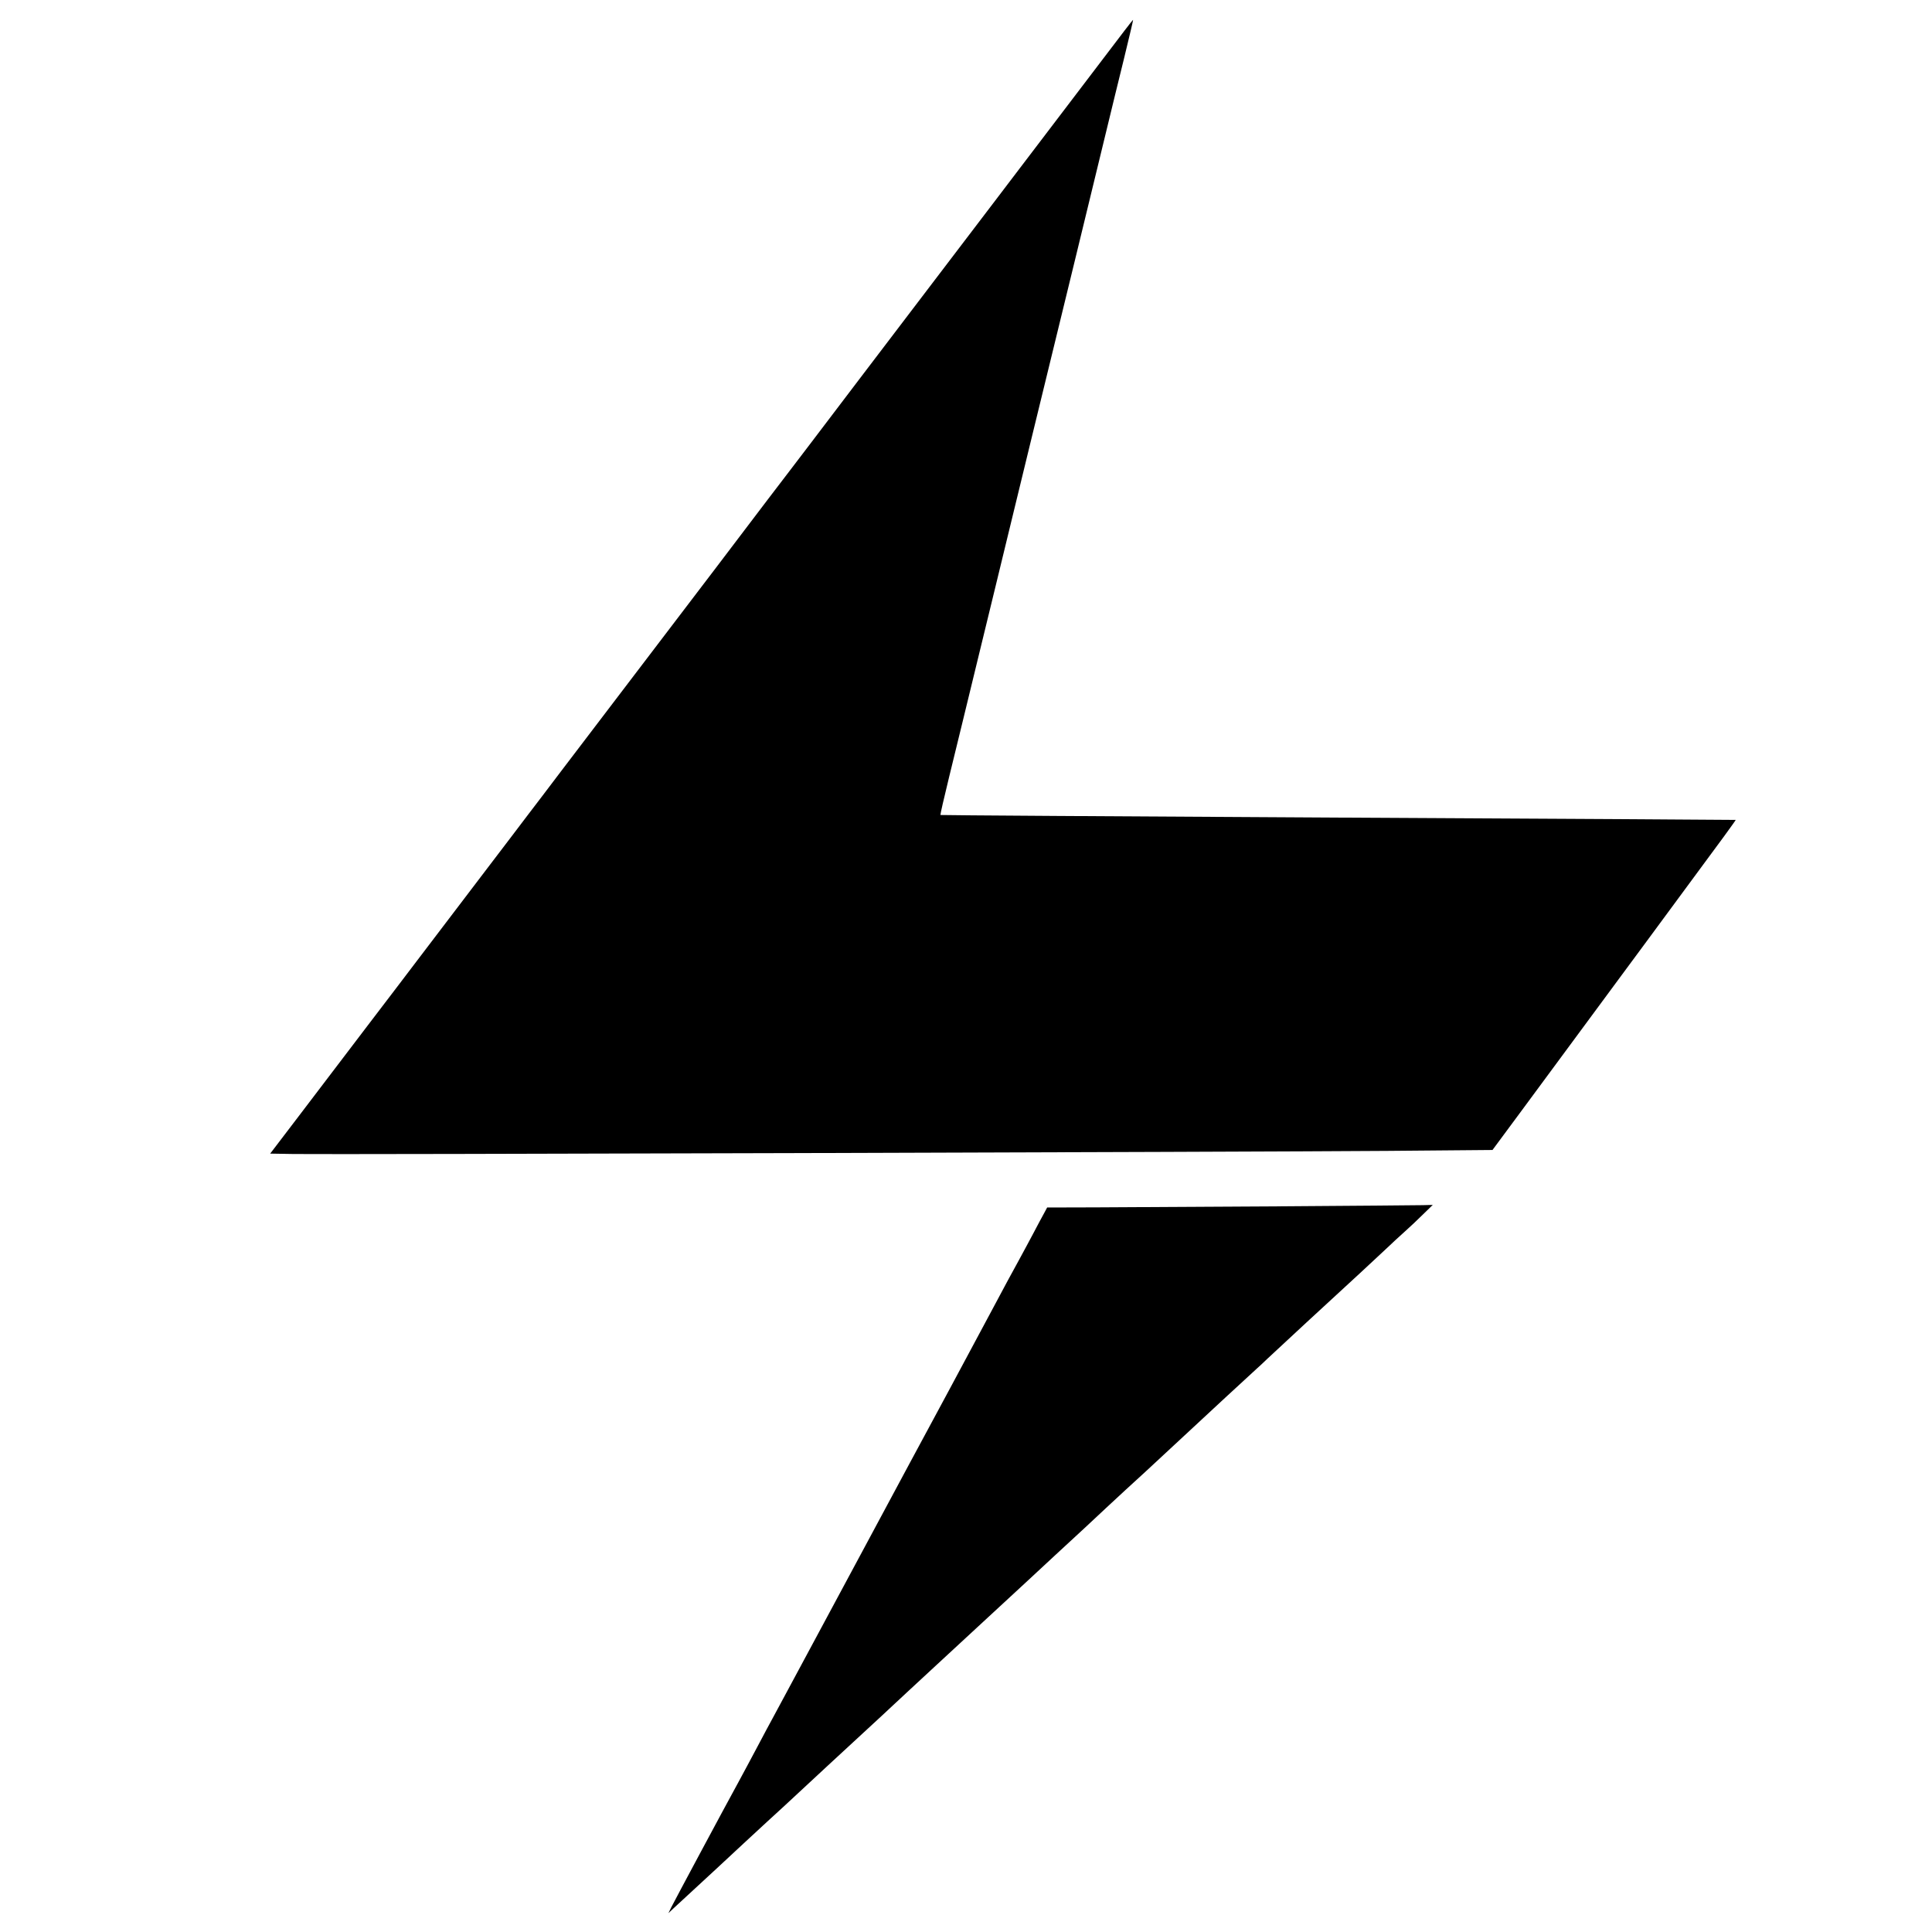
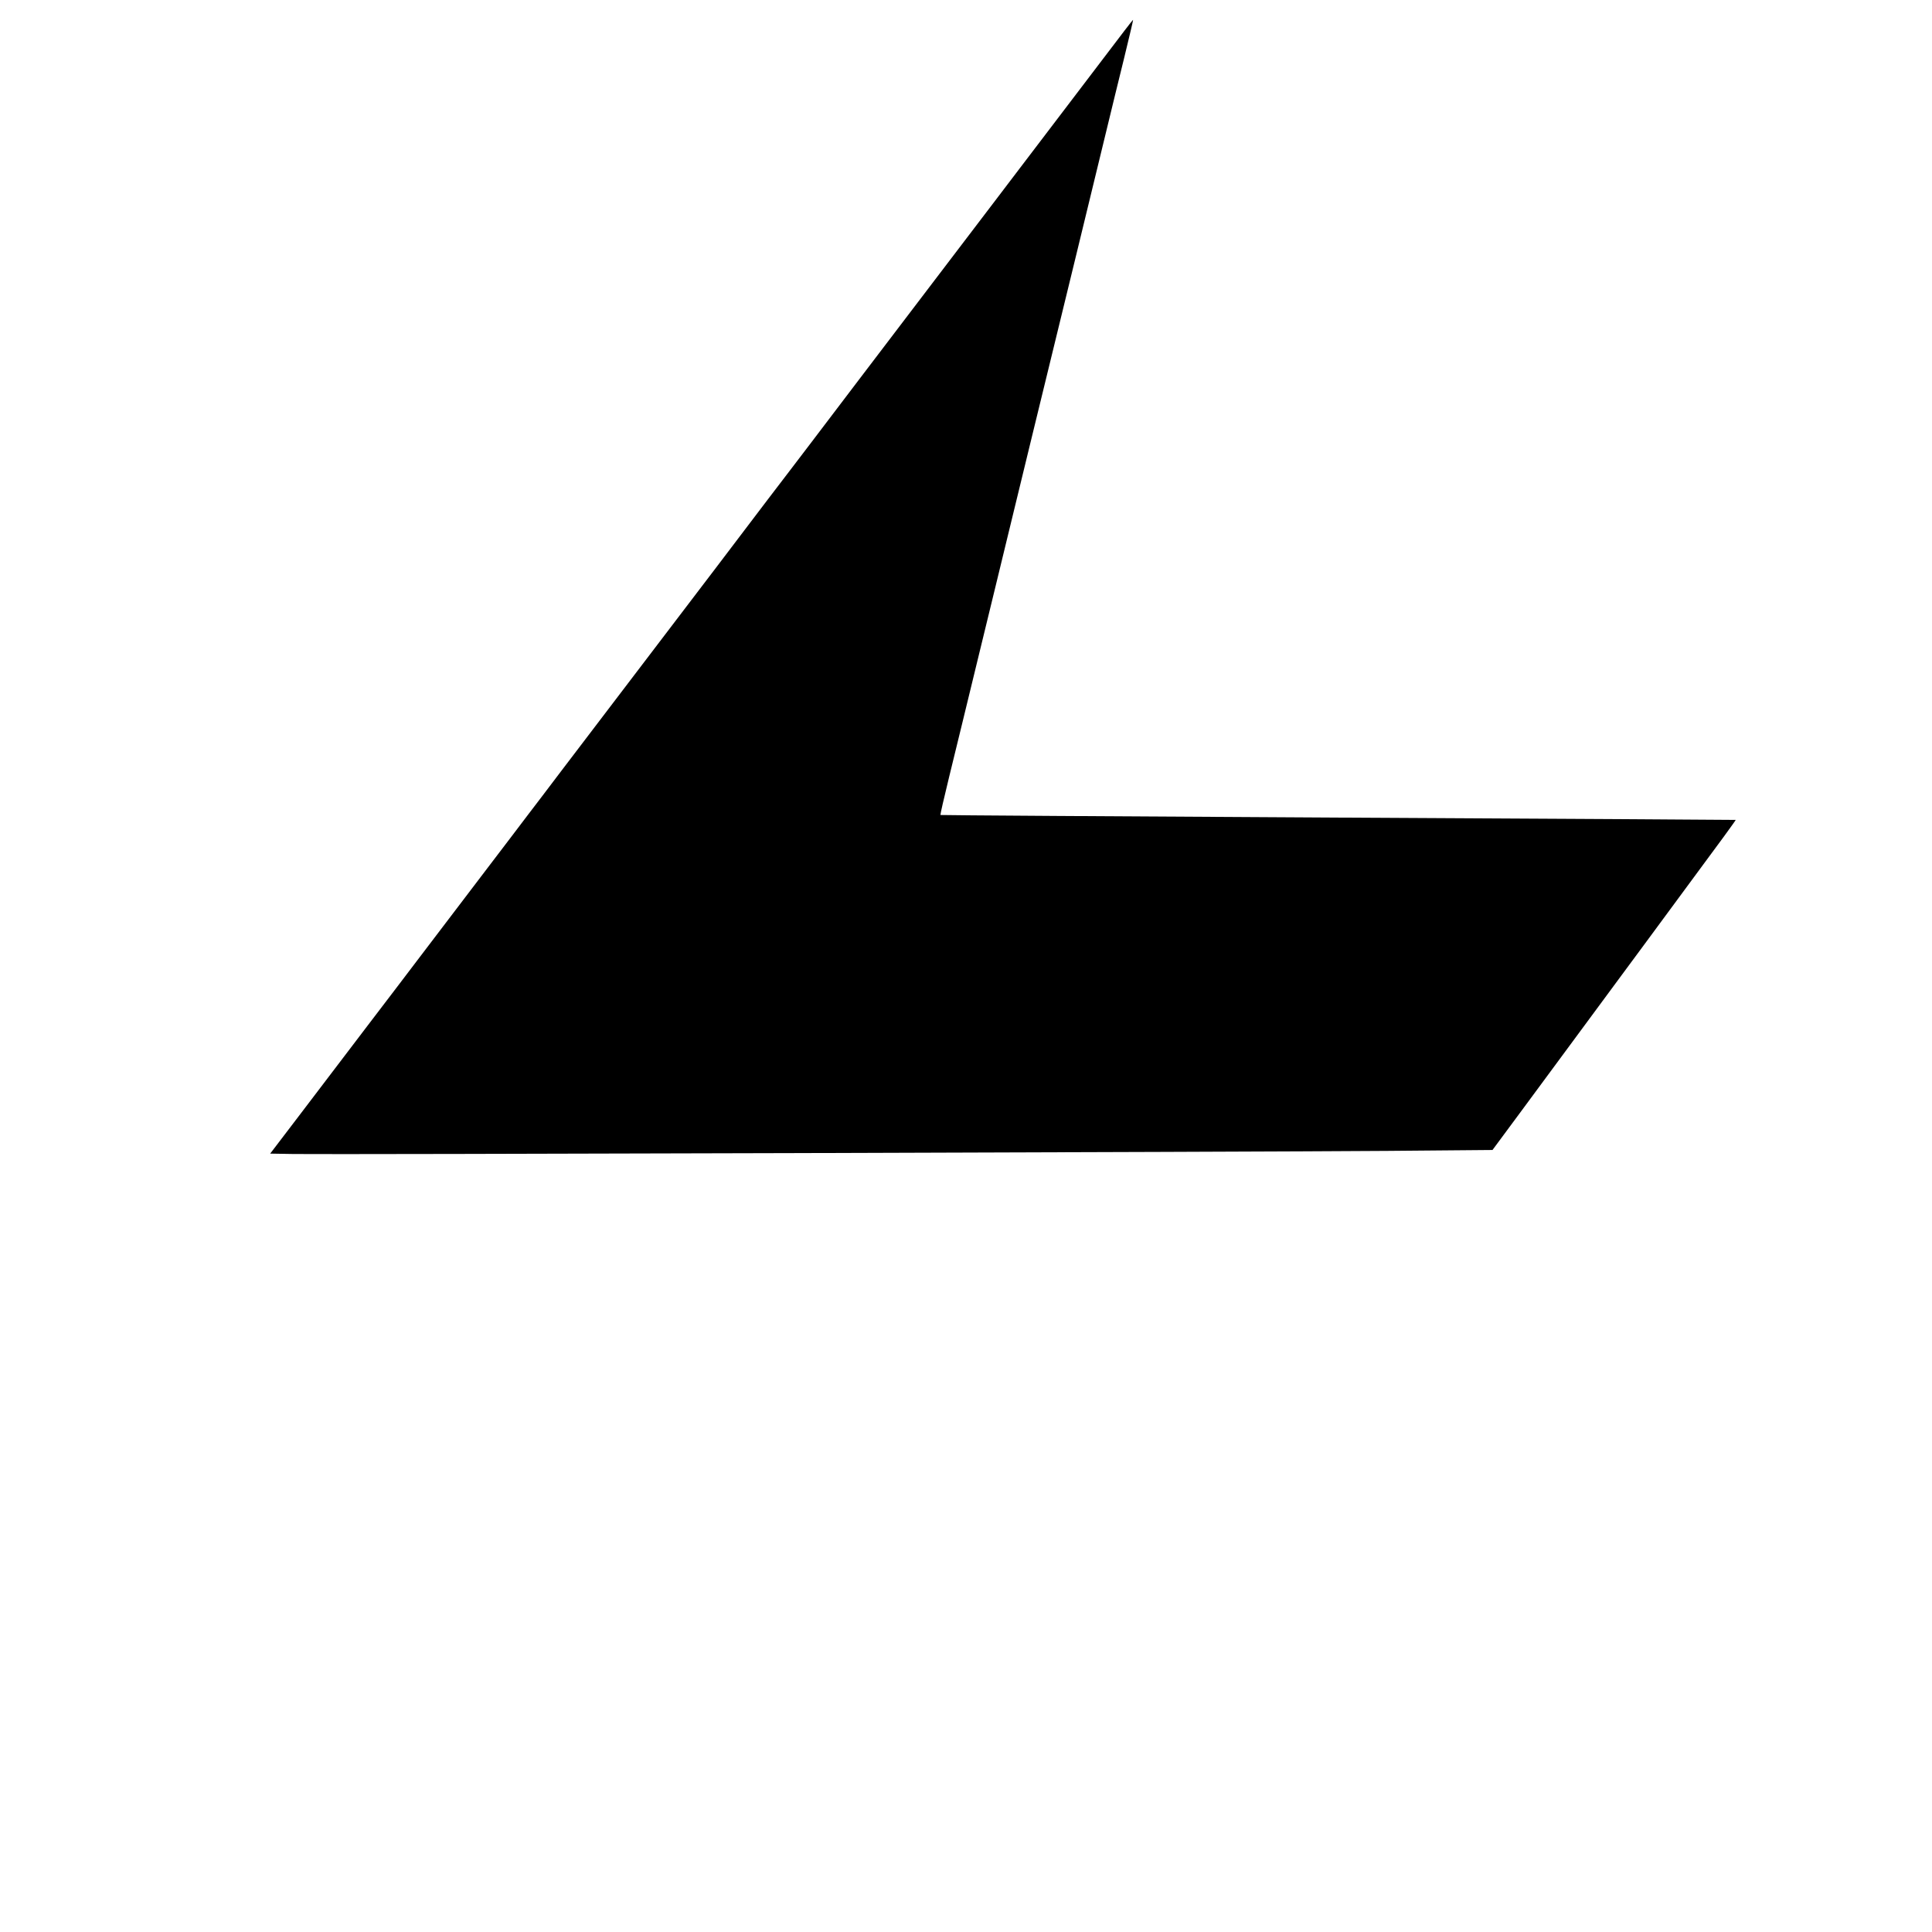
<svg xmlns="http://www.w3.org/2000/svg" version="1.0" width="1488pt" height="1488pt" viewBox="0 0 1488 1488" preserveAspectRatio="xMidYMid meet">
  <g transform="translate(0,1488) scale(0.1,-0.1)" fill="#000000" stroke="none">
    <path d="M8663 14647 c-171 -225 -548 -721 -633 -832 -25 -33 -104 -136 -175 -230 -71 -93 -156 -206 -190 -250 -34 -44 -263 -345 -510 -670 -247 -324 -491 -646 -544 -715 -238 -313 -283 -373 -372 -490 -52 -69 -124 -163 -160 -210 -71 -92 -216 -283 -445 -585 -79 -104 -190 -251 -247 -325 -235 -308 -309 -406 -472 -620 -211 -278 -345 -454 -590 -775 -104 -138 -217 -286 -250 -329 -104 -138 -187 -246 -301 -396 -61 -80 -191 -251 -289 -380 -98 -129 -220 -289 -270 -355 -50 -66 -226 -298 -392 -515 -165 -217 -399 -525 -521 -685 l-221 -290 182 -3 c238 -5 7371 16 8422 24 l810 7 225 304 c124 168 272 369 330 447 247 335 346 469 440 596 55 74 132 178 170 230 38 52 214 290 390 529 177 238 320 434 318 436 -2 1 -1379 9 -3062 18 -1682 9 -3060 18 -3063 20 -2 2 28 134 67 293 39 159 87 354 106 434 19 80 75 309 124 510 49 201 107 439 129 530 22 91 63 260 91 375 28 116 112 460 186 765 164 673 255 1045 334 1370 100 410 205 844 255 1050 26 107 80 330 121 495 40 164 72 300 71 302 -1 1 -30 -35 -64 -80z" />
-     <path d="M9850 5589 c-569 -3 -1204 -7 -1410 -8 l-375 -1 -23 -43 c-13 -23 -51 -94 -84 -157 -34 -63 -84 -158 -113 -210 -29 -52 -122 -223 -205 -380 -317 -591 -373 -697 -405 -755 -54 -99 -370 -687 -570 -1060 -103 -192 -265 -494 -360 -670 -95 -176 -207 -385 -250 -465 -43 -80 -90 -167 -105 -195 -15 -27 -67 -124 -115 -215 -48 -91 -116 -217 -150 -280 -99 -180 -490 -910 -515 -960 l-22 -45 38 36 c291 268 433 400 539 499 39 36 121 112 184 170 63 58 122 112 131 120 16 16 658 610 750 694 30 28 116 108 190 177 74 69 172 159 216 200 45 41 229 211 410 379 181 167 417 385 524 485 201 185 259 239 389 361 110 102 192 178 302 278 35 33 122 114 194 180 271 252 637 591 669 619 12 10 46 42 76 71 55 52 514 477 725 670 60 56 145 135 190 177 44 42 109 102 145 134 36 32 99 91 140 132 l75 73 -75 -2 c-41 -1 -541 -5 -1110 -9z" />
  </g>
</svg>